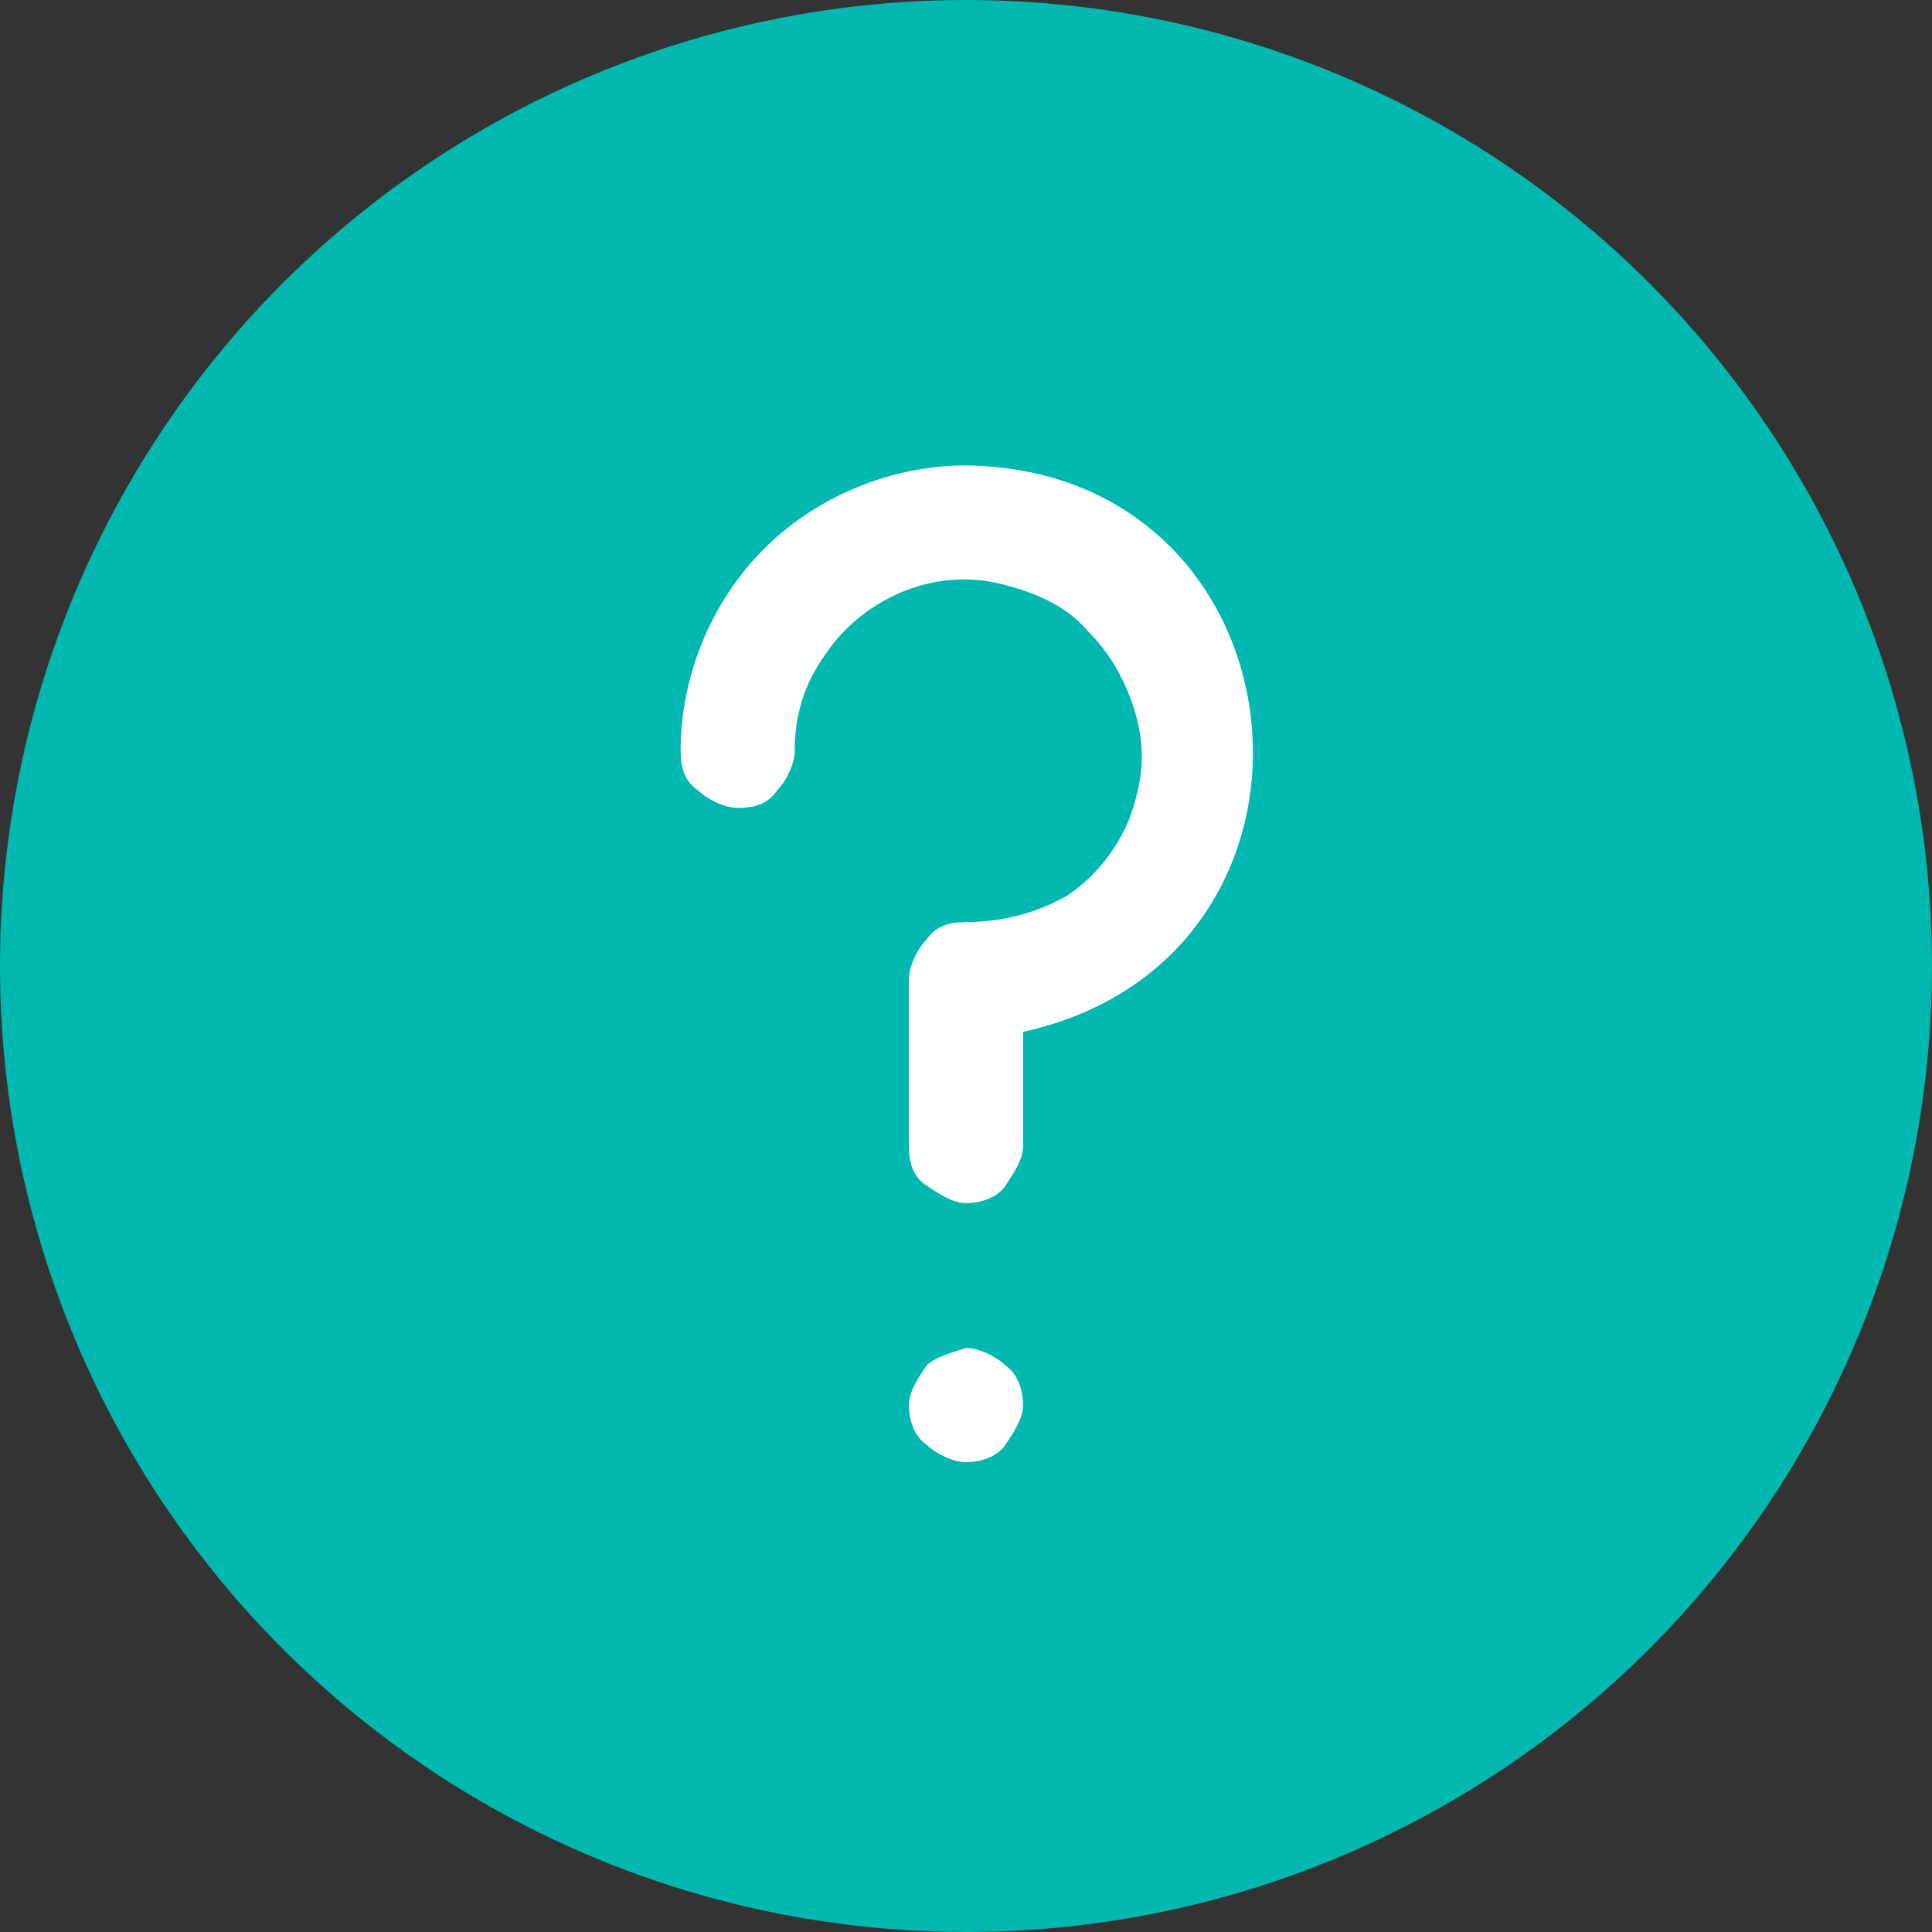
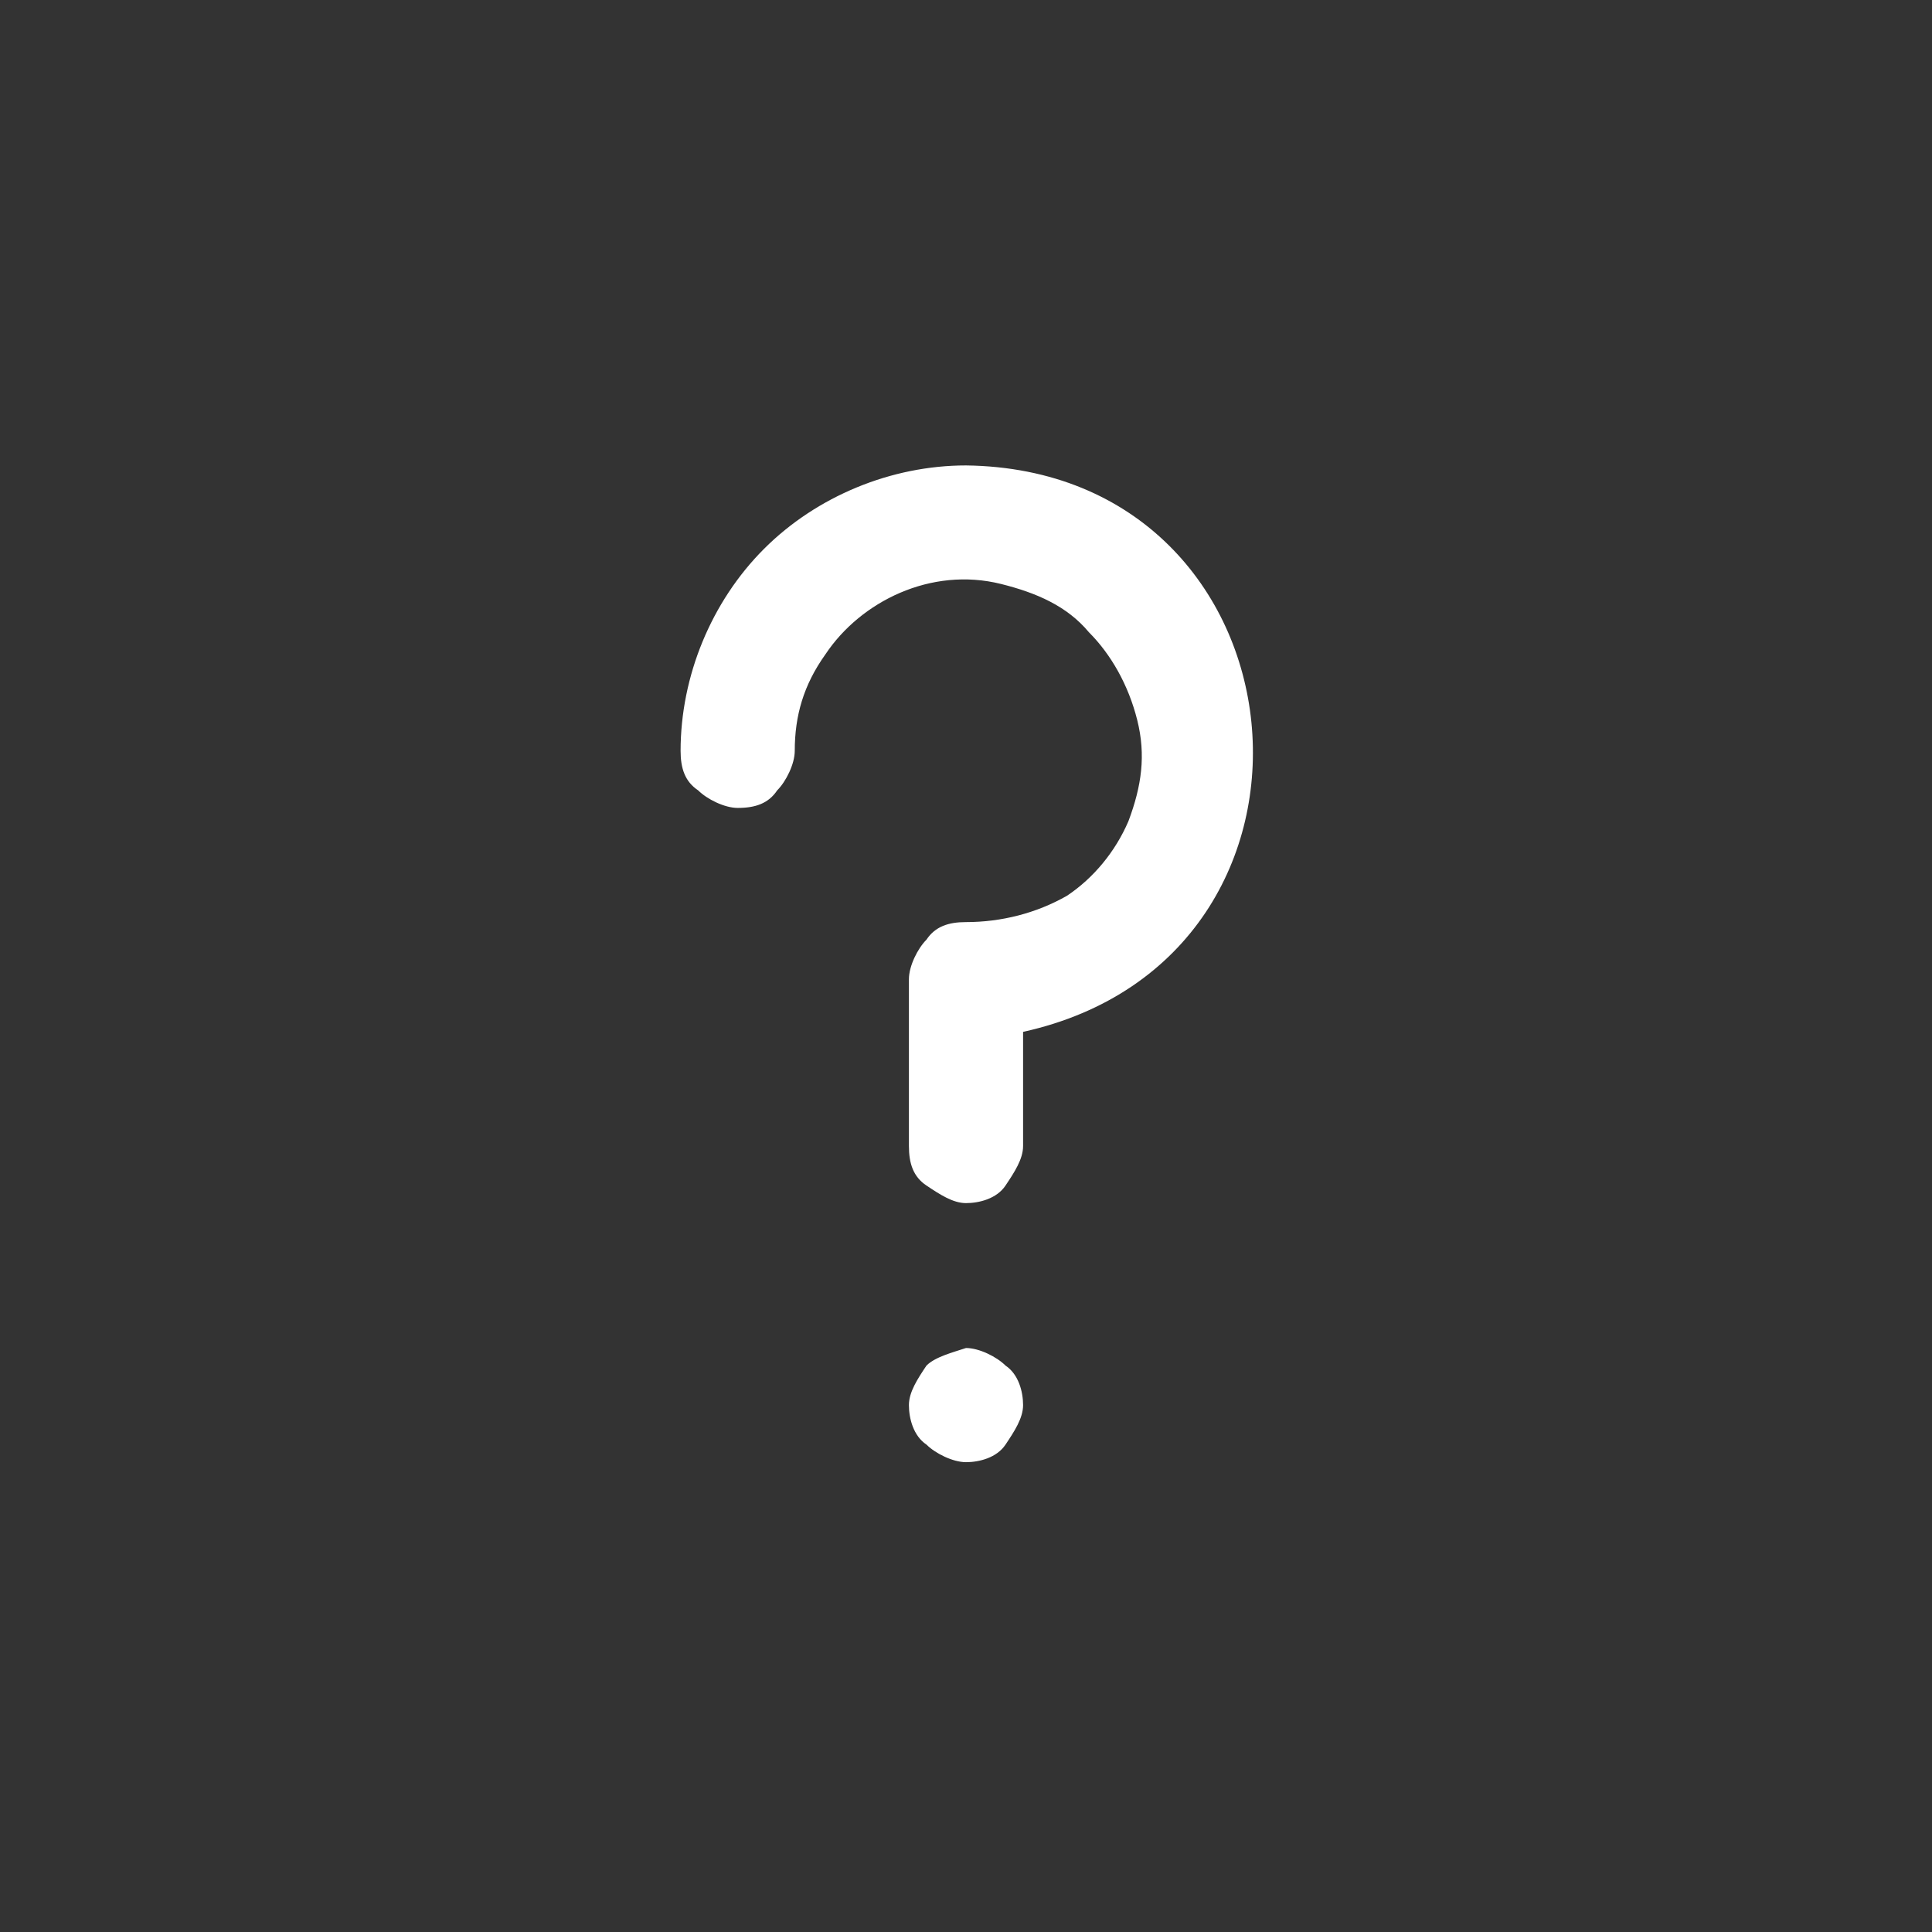
<svg xmlns="http://www.w3.org/2000/svg" version="1.1" x="0px" y="0px" viewBox="0 0 44 44" style="enable-background:new 0 0 44 44;" xml:space="preserve">
  <rect x="0" y="0" width="44" height="44" fill="#333333" stroke="none" />
  <style type="text/css">
	.st0{fill:#00B8AF;}
	.st1{fill:#FFFFFF;}
</style>
  <g id="Layer_1">
-     <circle class="st0" cx="22" cy="22" r="22" />
-   </g>
+     </g>
  <g id="Layer_2">
    <path class="st1" d="M22,10.6c-1.7,0-3.4,0.7-4.6,1.9c-1.2,1.2-1.9,2.9-1.9,4.6c0,0.4,0.1,0.7,0.4,0.9c0.2,0.2,0.6,0.4,0.9,0.4   c0.4,0,0.7-0.1,0.9-0.4c0.2-0.2,0.4-0.6,0.4-0.9c0-0.8,0.2-1.5,0.7-2.2c0.4-0.6,1-1.1,1.7-1.4c0.7-0.3,1.5-0.4,2.3-0.2   c0.8,0.2,1.5,0.5,2,1.1c0.5,0.5,0.9,1.2,1.1,2c0.2,0.8,0.1,1.5-0.2,2.3c-0.3,0.7-0.8,1.3-1.4,1.7C23.6,20.8,22.8,21,22,21   c-0.4,0-0.7,0.1-0.9,0.4c-0.2,0.2-0.4,0.6-0.4,0.9v3.8c0,0.4,0.1,0.7,0.4,0.9s0.6,0.4,0.9,0.4s0.7-0.1,0.9-0.4s0.4-0.6,0.4-0.9   v-2.6C31,21.8,29.9,10.7,22,10.6z" />
-     <path class="st1" d="M21.1,31.1c-0.2,0.3-0.4,0.6-0.4,0.9c0,0.3,0.1,0.7,0.4,0.9c0.2,0.2,0.6,0.4,0.9,0.4c0.3,0,0.7-0.1,0.9-0.4   c0.2-0.3,0.4-0.6,0.4-0.9c0-0.3-0.1-0.7-0.4-0.9c-0.2-0.2-0.6-0.4-0.9-0.4C21.7,30.8,21.3,30.9,21.1,31.1L21.1,31.1z" />
+     <path class="st1" d="M21.1,31.1c-0.2,0.3-0.4,0.6-0.4,0.9c0,0.3,0.1,0.7,0.4,0.9c0.2,0.2,0.6,0.4,0.9,0.4c0.3,0,0.7-0.1,0.9-0.4   c0.2-0.3,0.4-0.6,0.4-0.9c0-0.3-0.1-0.7-0.4-0.9c-0.2-0.2-0.6-0.4-0.9-0.4C21.7,30.8,21.3,30.9,21.1,31.1L21.1,31.1" />
  </g>
</svg>